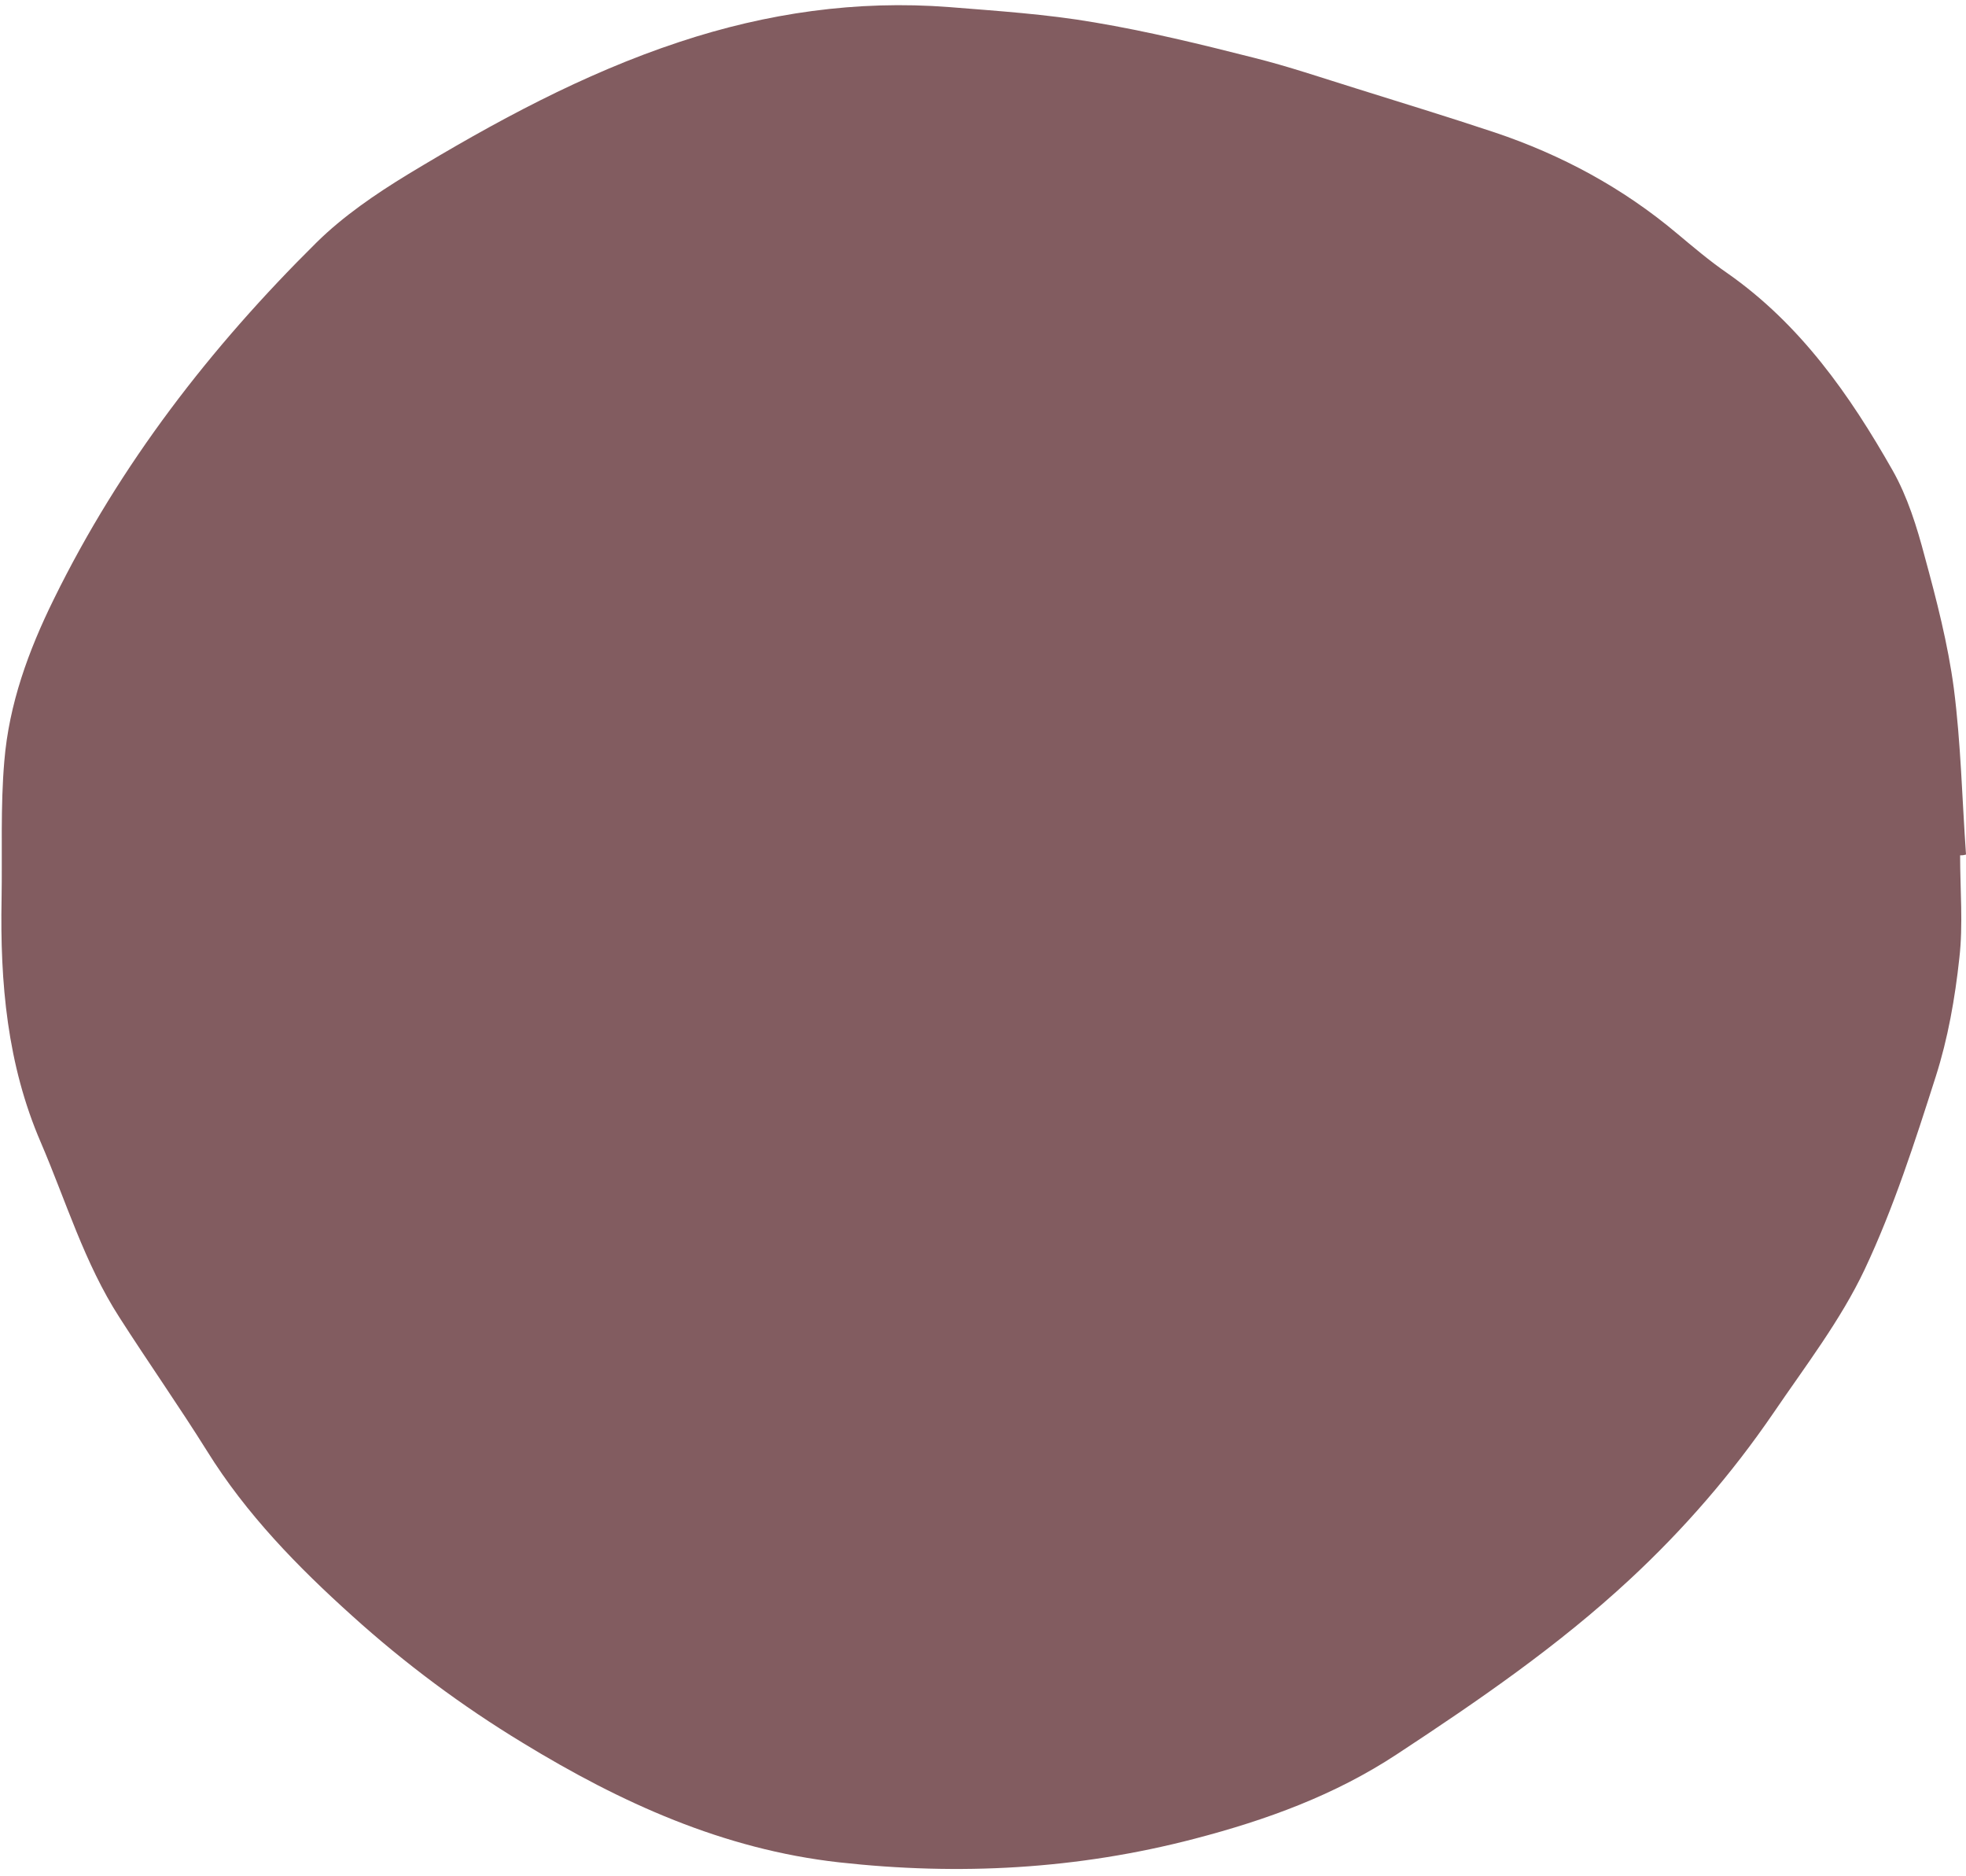
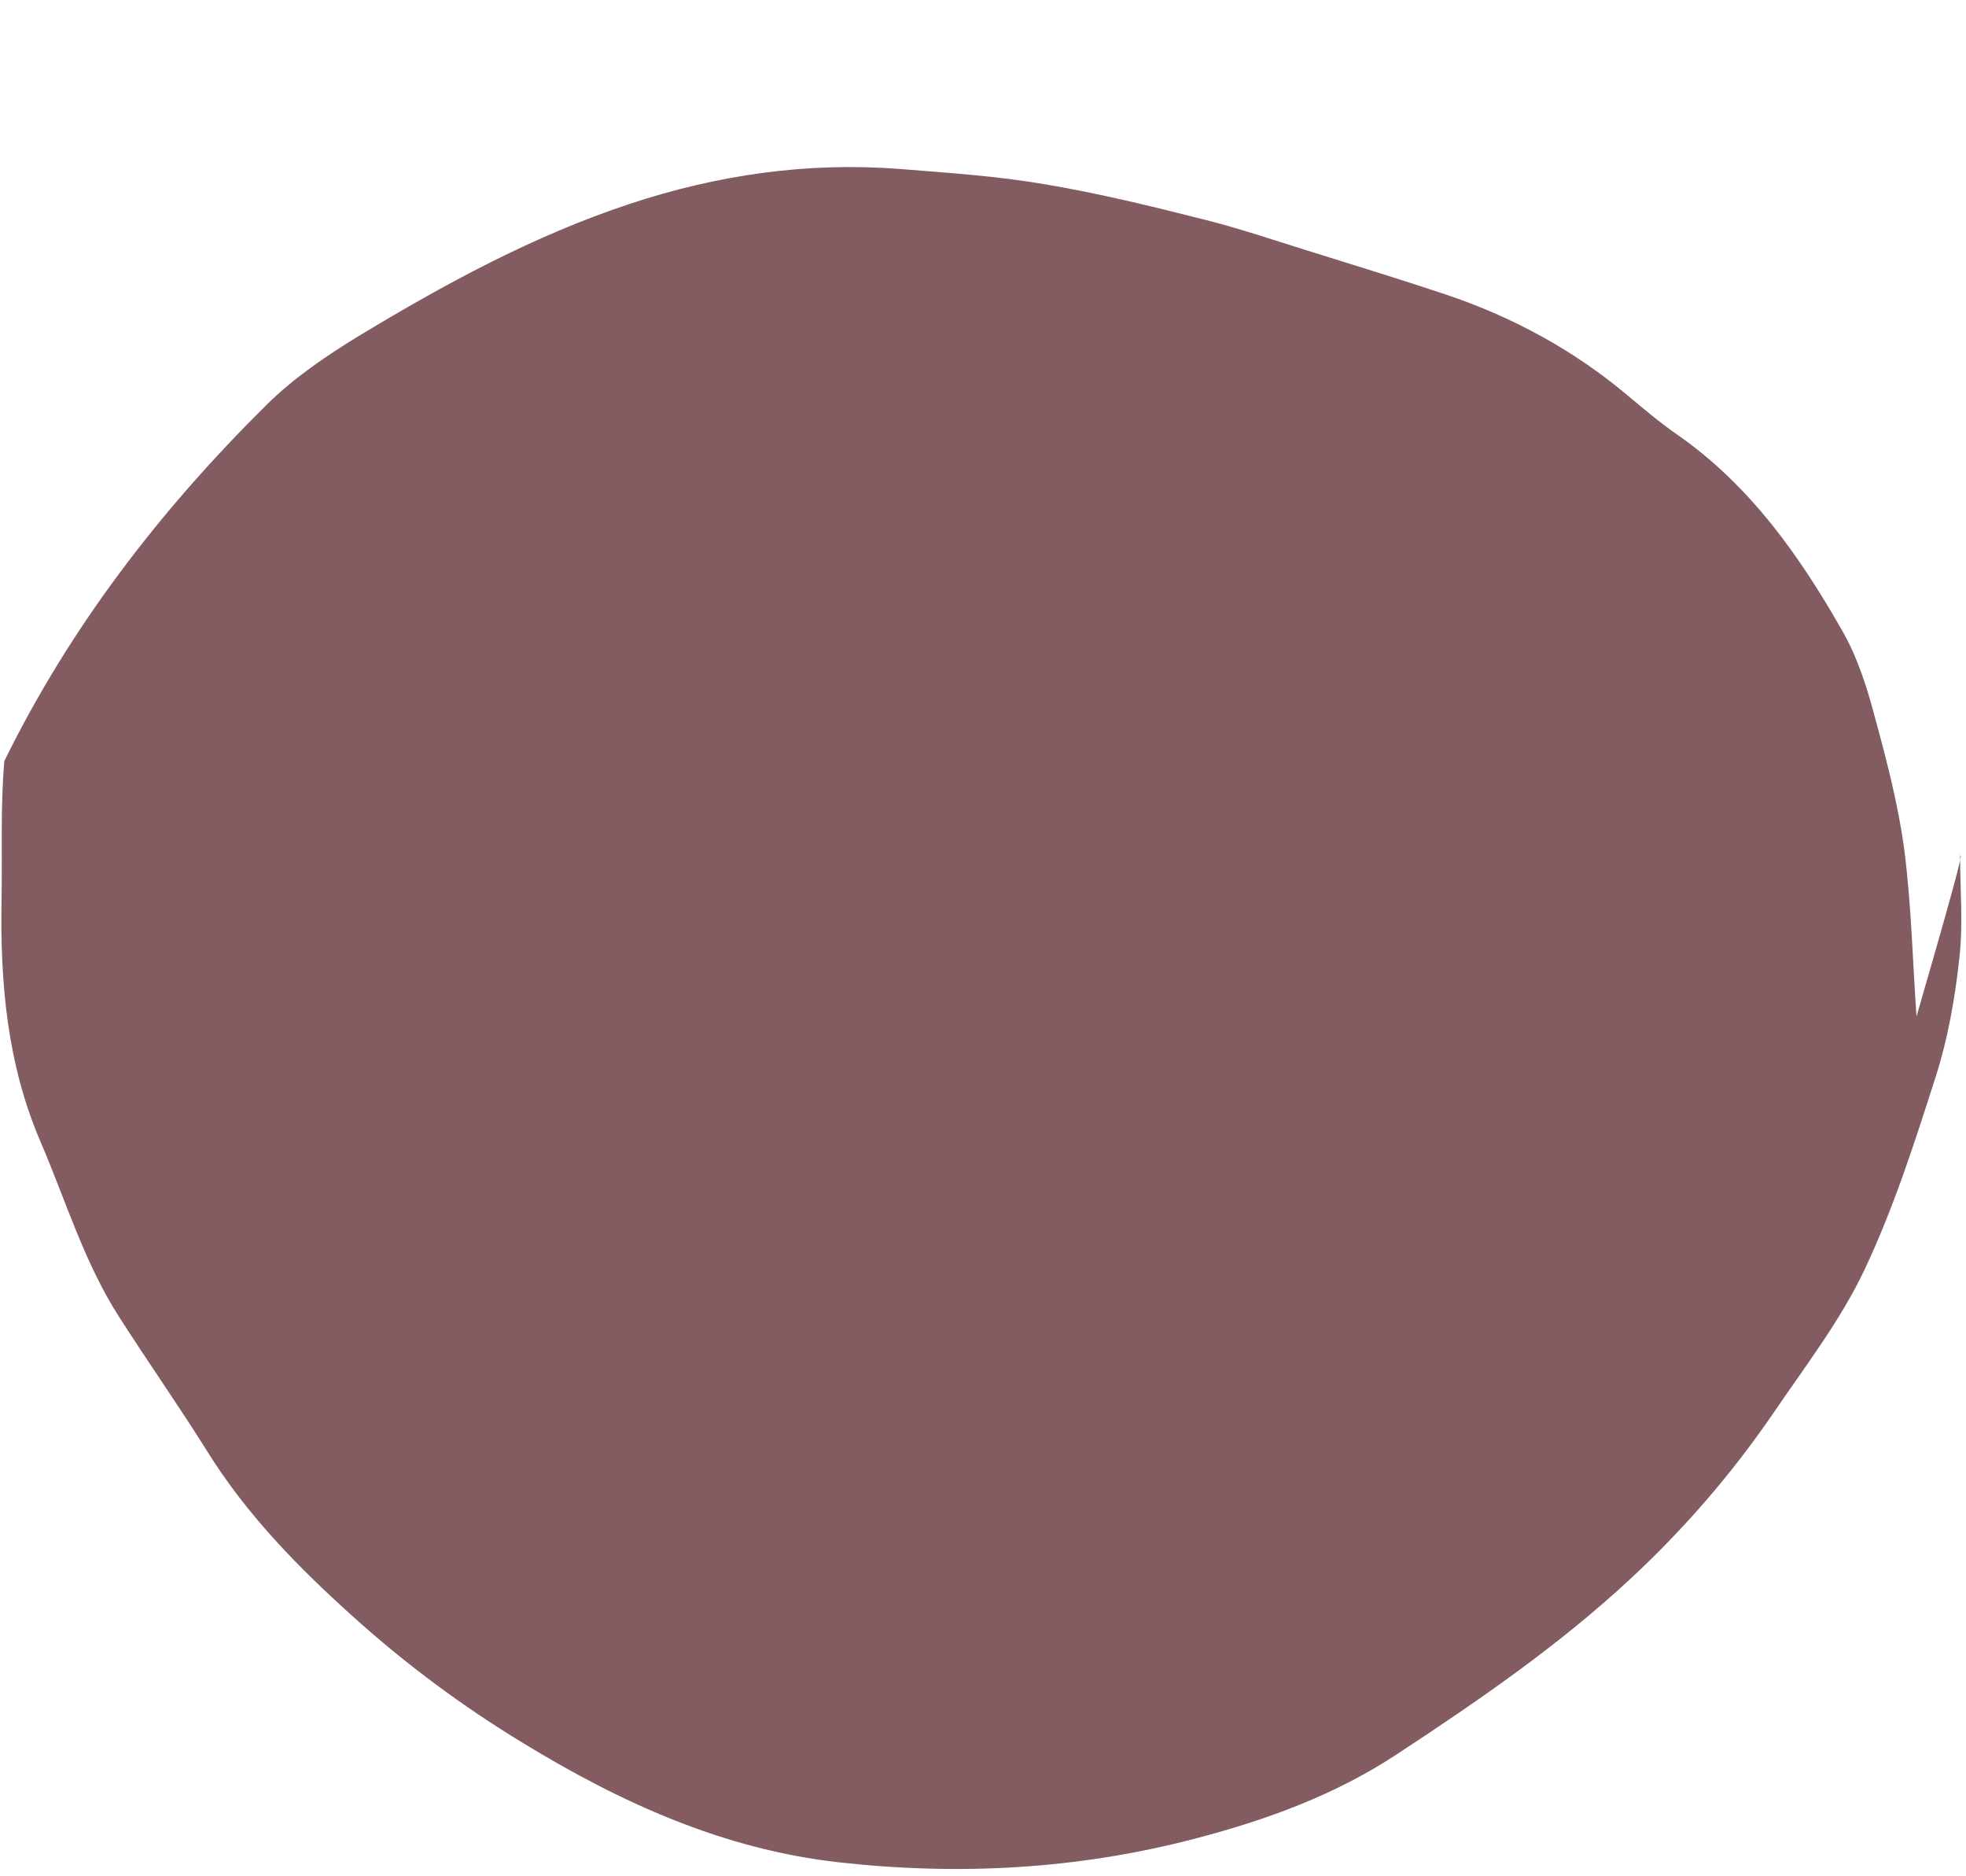
<svg xmlns="http://www.w3.org/2000/svg" fill="#000000" height="477.4" preserveAspectRatio="xMidYMid meet" version="1" viewBox="-0.2 -1.4 500.5 477.4" width="500.5" zoomAndPan="magnify">
  <g id="change1_1">
-     <path d="M498.8,216.3c0,8.7,0.8,17.6-0.2,26.2c-1.1,10.2-2.9,20.4-6,30.1c-5.3,16.6-10.7,33.4-18.1,49.1 c-6.1,12.9-15.1,24.6-23.2,36.5c-10.6,15.5-22.8,29.6-36.6,42.4c-18.2,16.9-38.6,30.9-59.3,44.5c-15.8,10.4-33.1,16.7-51.5,21.5 c-29.9,7.8-59.9,9.4-90.5,6c-29.5-3.3-55.6-15.2-80.5-30.4c-15.5-9.4-30-20.2-43.4-32.3c-13.9-12.5-27-25.9-37-42 c-7.2-11.5-15-22.6-22.3-34c-8.9-13.8-13.6-29.6-20-44.5c-8.6-19.9-10.4-40.7-10-62c0.2-11.7-0.3-23.5,0.7-35.1 c1.2-14.5,6.1-28,12.6-41.2c16.9-34.4,39.9-64.1,66.9-90.8c6.8-6.7,15-12.3,23.2-17.3c22-13.3,44.6-25.6,69.1-33.7 c22.3-7.4,45.2-10.7,68.7-8.9c12.4,1,24.8,1.8,37,3.9c13.7,2.3,27.2,5.6,40.6,9c8.8,2.2,17.3,5.1,26,7.8 c11.8,3.7,23.6,7.3,35.3,11.2c17,5.7,32.6,14.1,46.4,25.7c4.2,3.5,8.3,7,12.8,10.1c18.6,13,31.2,31,42.1,50.2 c3.8,6.7,6.2,14.4,8.2,22c3,11,5.9,22.2,7.4,33.5c1.8,14,2.1,28.2,3.1,42.3C499.6,216.3,499.2,216.3,498.8,216.3z" fill="#825c60" />
+     <path d="M498.8,216.3c0,8.7,0.8,17.6-0.2,26.2c-1.1,10.2-2.9,20.4-6,30.1c-5.3,16.6-10.7,33.4-18.1,49.1 c-6.1,12.9-15.1,24.6-23.2,36.5c-10.6,15.5-22.8,29.6-36.6,42.4c-18.2,16.9-38.6,30.9-59.3,44.5c-15.8,10.4-33.1,16.7-51.5,21.5 c-29.9,7.8-59.9,9.4-90.5,6c-29.5-3.3-55.6-15.2-80.5-30.4c-15.5-9.4-30-20.2-43.4-32.3c-13.9-12.5-27-25.9-37-42 c-7.2-11.5-15-22.6-22.3-34c-8.9-13.8-13.6-29.6-20-44.5c-8.6-19.9-10.4-40.7-10-62c0.2-11.7-0.3-23.5,0.7-35.1 c16.9-34.4,39.9-64.1,66.9-90.8c6.8-6.7,15-12.3,23.2-17.3c22-13.3,44.6-25.6,69.1-33.7 c22.3-7.4,45.2-10.7,68.7-8.9c12.4,1,24.8,1.8,37,3.9c13.7,2.3,27.2,5.6,40.6,9c8.8,2.2,17.3,5.1,26,7.8 c11.8,3.7,23.6,7.3,35.3,11.2c17,5.7,32.6,14.1,46.4,25.7c4.2,3.5,8.3,7,12.8,10.1c18.6,13,31.2,31,42.1,50.2 c3.8,6.7,6.2,14.4,8.2,22c3,11,5.9,22.2,7.4,33.5c1.8,14,2.1,28.2,3.1,42.3C499.6,216.3,499.2,216.3,498.8,216.3z" fill="#825c60" />
  </g>
</svg>